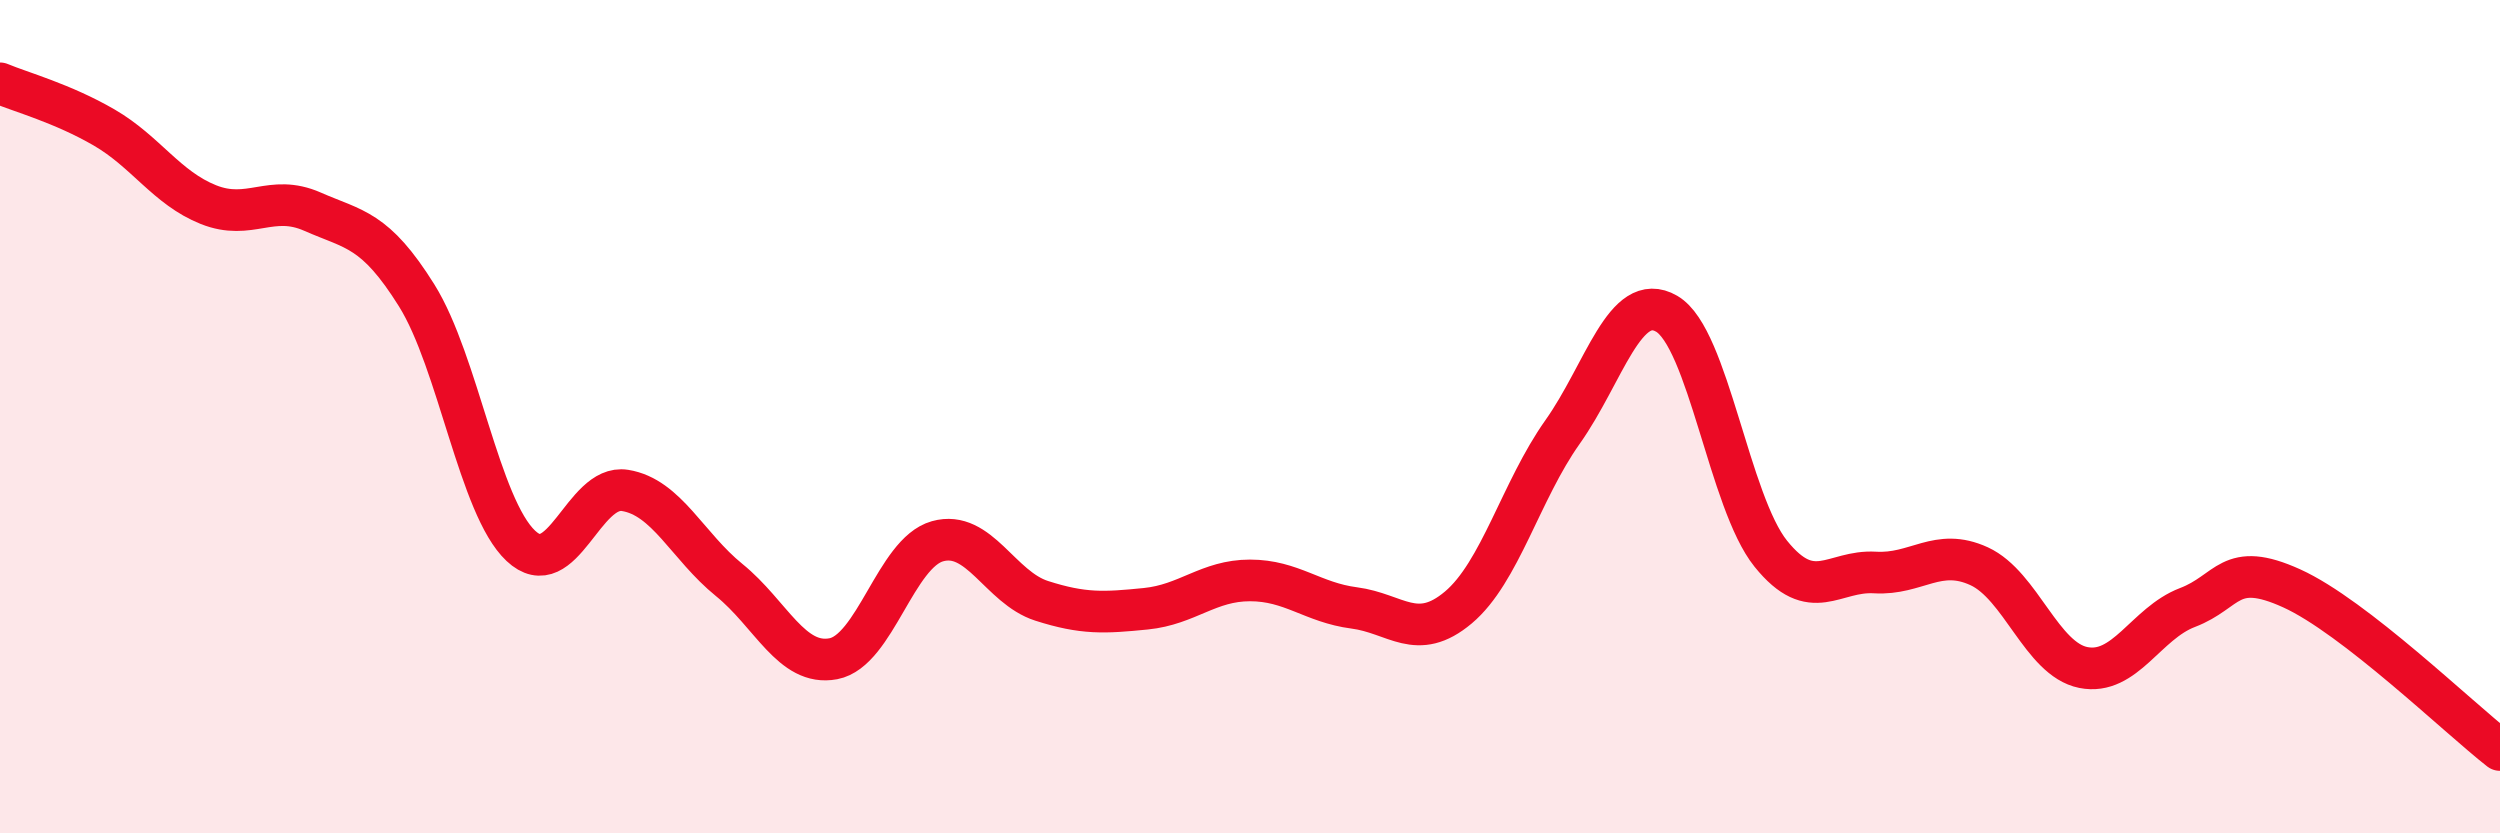
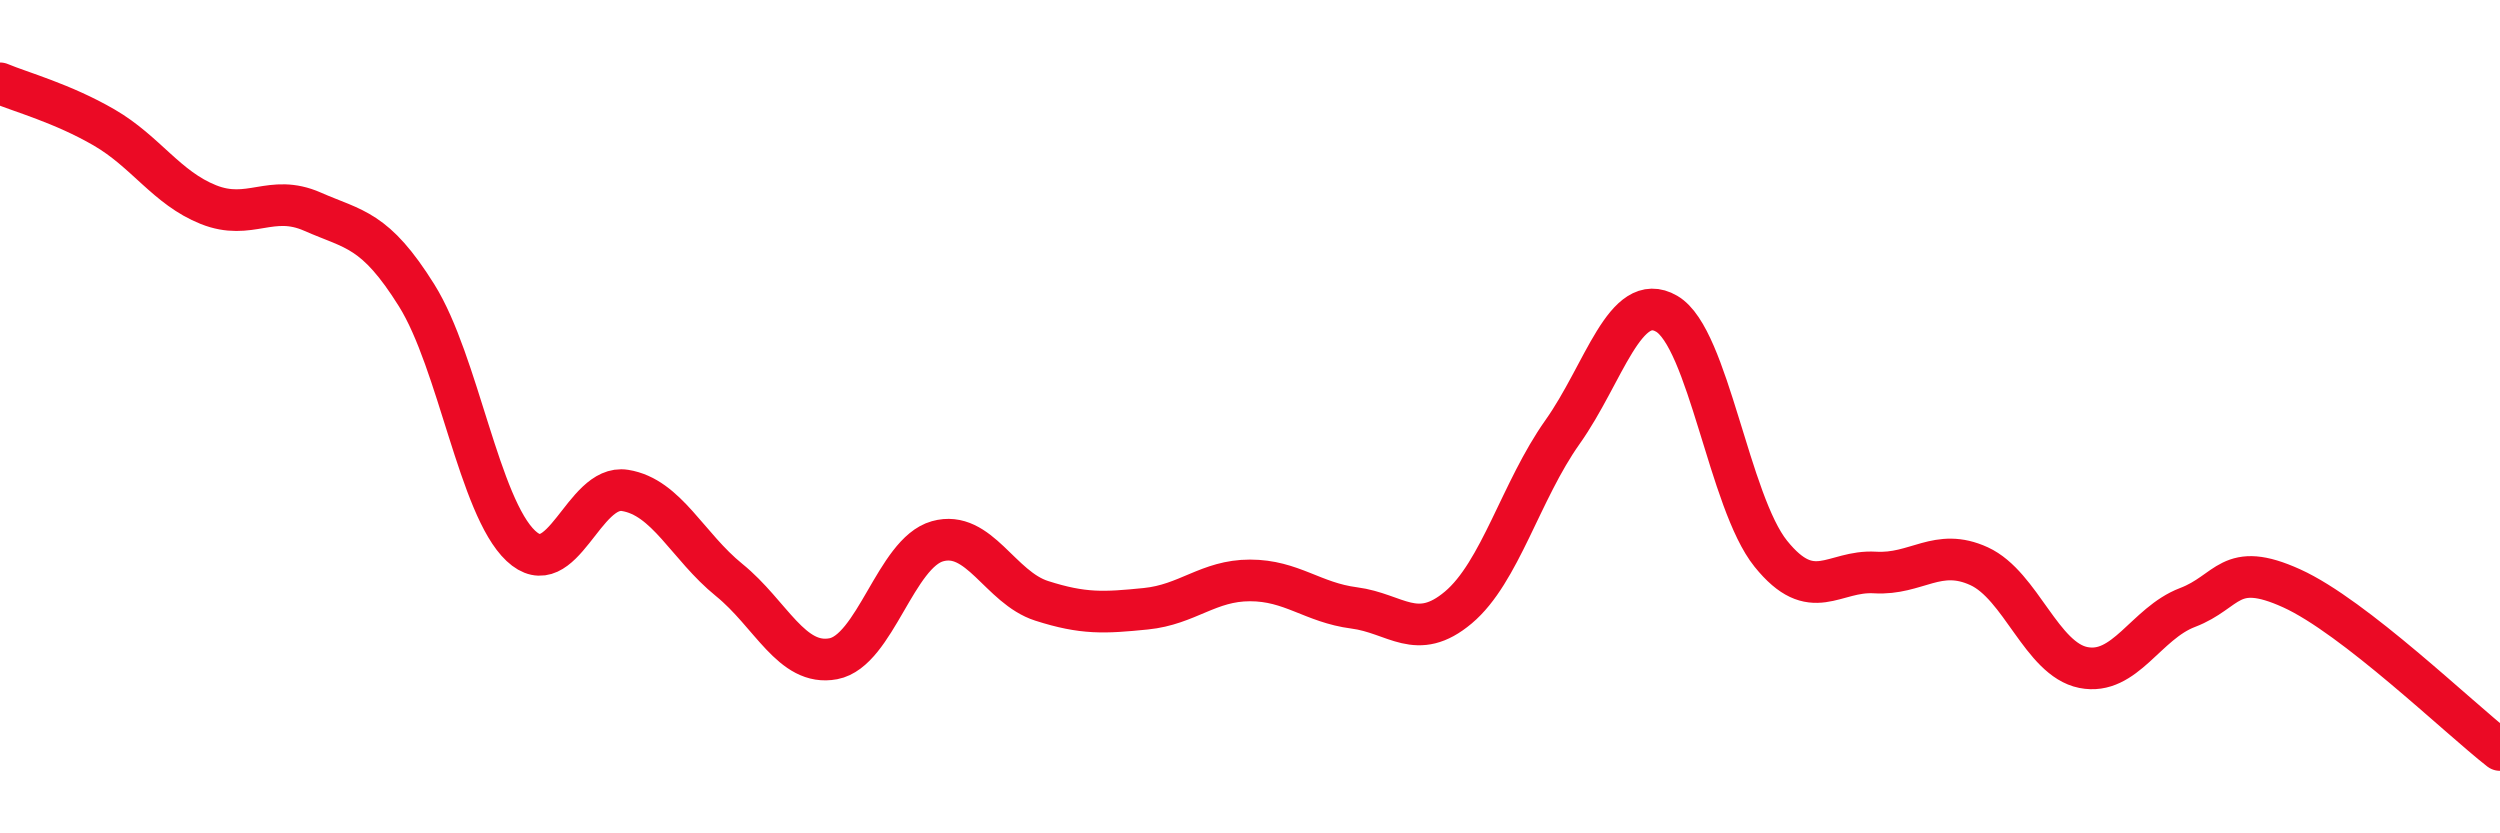
<svg xmlns="http://www.w3.org/2000/svg" width="60" height="20" viewBox="0 0 60 20">
-   <path d="M 0,2 C 0.5,2.21 1.5,2.48 2.5,3.06 C 3.5,3.64 4,4.51 5,4.91 C 6,5.31 6.5,4.64 7.5,5.08 C 8.5,5.52 9,5.49 10,7.09 C 11,8.69 11.5,12.16 12.5,13.1 C 13.5,14.04 14,11.61 15,11.77 C 16,11.93 16.5,13.11 17.5,13.92 C 18.5,14.73 19,16 20,15.81 C 21,15.62 21.5,13.27 22.5,12.99 C 23.5,12.71 24,14.1 25,14.42 C 26,14.74 26.5,14.71 27.5,14.61 C 28.5,14.51 29,13.93 30,13.93 C 31,13.93 31.5,14.46 32.5,14.59 C 33.5,14.72 34,15.42 35,14.58 C 36,13.74 36.5,11.78 37.5,10.37 C 38.5,8.96 39,6.95 40,7.53 C 41,8.11 41.5,12.05 42.5,13.29 C 43.5,14.53 44,13.68 45,13.74 C 46,13.8 46.5,13.13 47.5,13.59 C 48.5,14.05 49,15.82 50,16.02 C 51,16.22 51.5,14.96 52.5,14.58 C 53.5,14.2 53.5,13.44 55,14.12 C 56.5,14.8 59,17.22 60,18L60 20L0 20Z" fill="#EB0A25" opacity="0.1" stroke-linecap="round" stroke-linejoin="round" />
  <path d="M 0,2 C 0.5,2.21 1.5,2.48 2.5,3.06 C 3.5,3.64 4,4.51 5,4.91 C 6,5.31 6.5,4.64 7.5,5.08 C 8.5,5.52 9,5.49 10,7.09 C 11,8.69 11.5,12.16 12.5,13.1 C 13.5,14.04 14,11.61 15,11.77 C 16,11.93 16.5,13.11 17.5,13.92 C 18.5,14.73 19,16 20,15.81 C 21,15.62 21.5,13.27 22.5,12.99 C 23.5,12.71 24,14.1 25,14.42 C 26,14.74 26.5,14.71 27.5,14.61 C 28.5,14.51 29,13.93 30,13.93 C 31,13.93 31.5,14.46 32.5,14.59 C 33.5,14.72 34,15.42 35,14.58 C 36,13.74 36.5,11.78 37.5,10.37 C 38.5,8.96 39,6.95 40,7.53 C 41,8.11 41.5,12.05 42.5,13.29 C 43.5,14.53 44,13.68 45,13.74 C 46,13.8 46.5,13.13 47.5,13.59 C 48.5,14.05 49,15.82 50,16.02 C 51,16.22 51.5,14.96 52.5,14.58 C 53.5,14.2 53.5,13.44 55,14.12 C 56.5,14.8 59,17.22 60,18" stroke="#EB0A25" stroke-width="1" fill="none" stroke-linecap="round" stroke-linejoin="round" />
</svg>